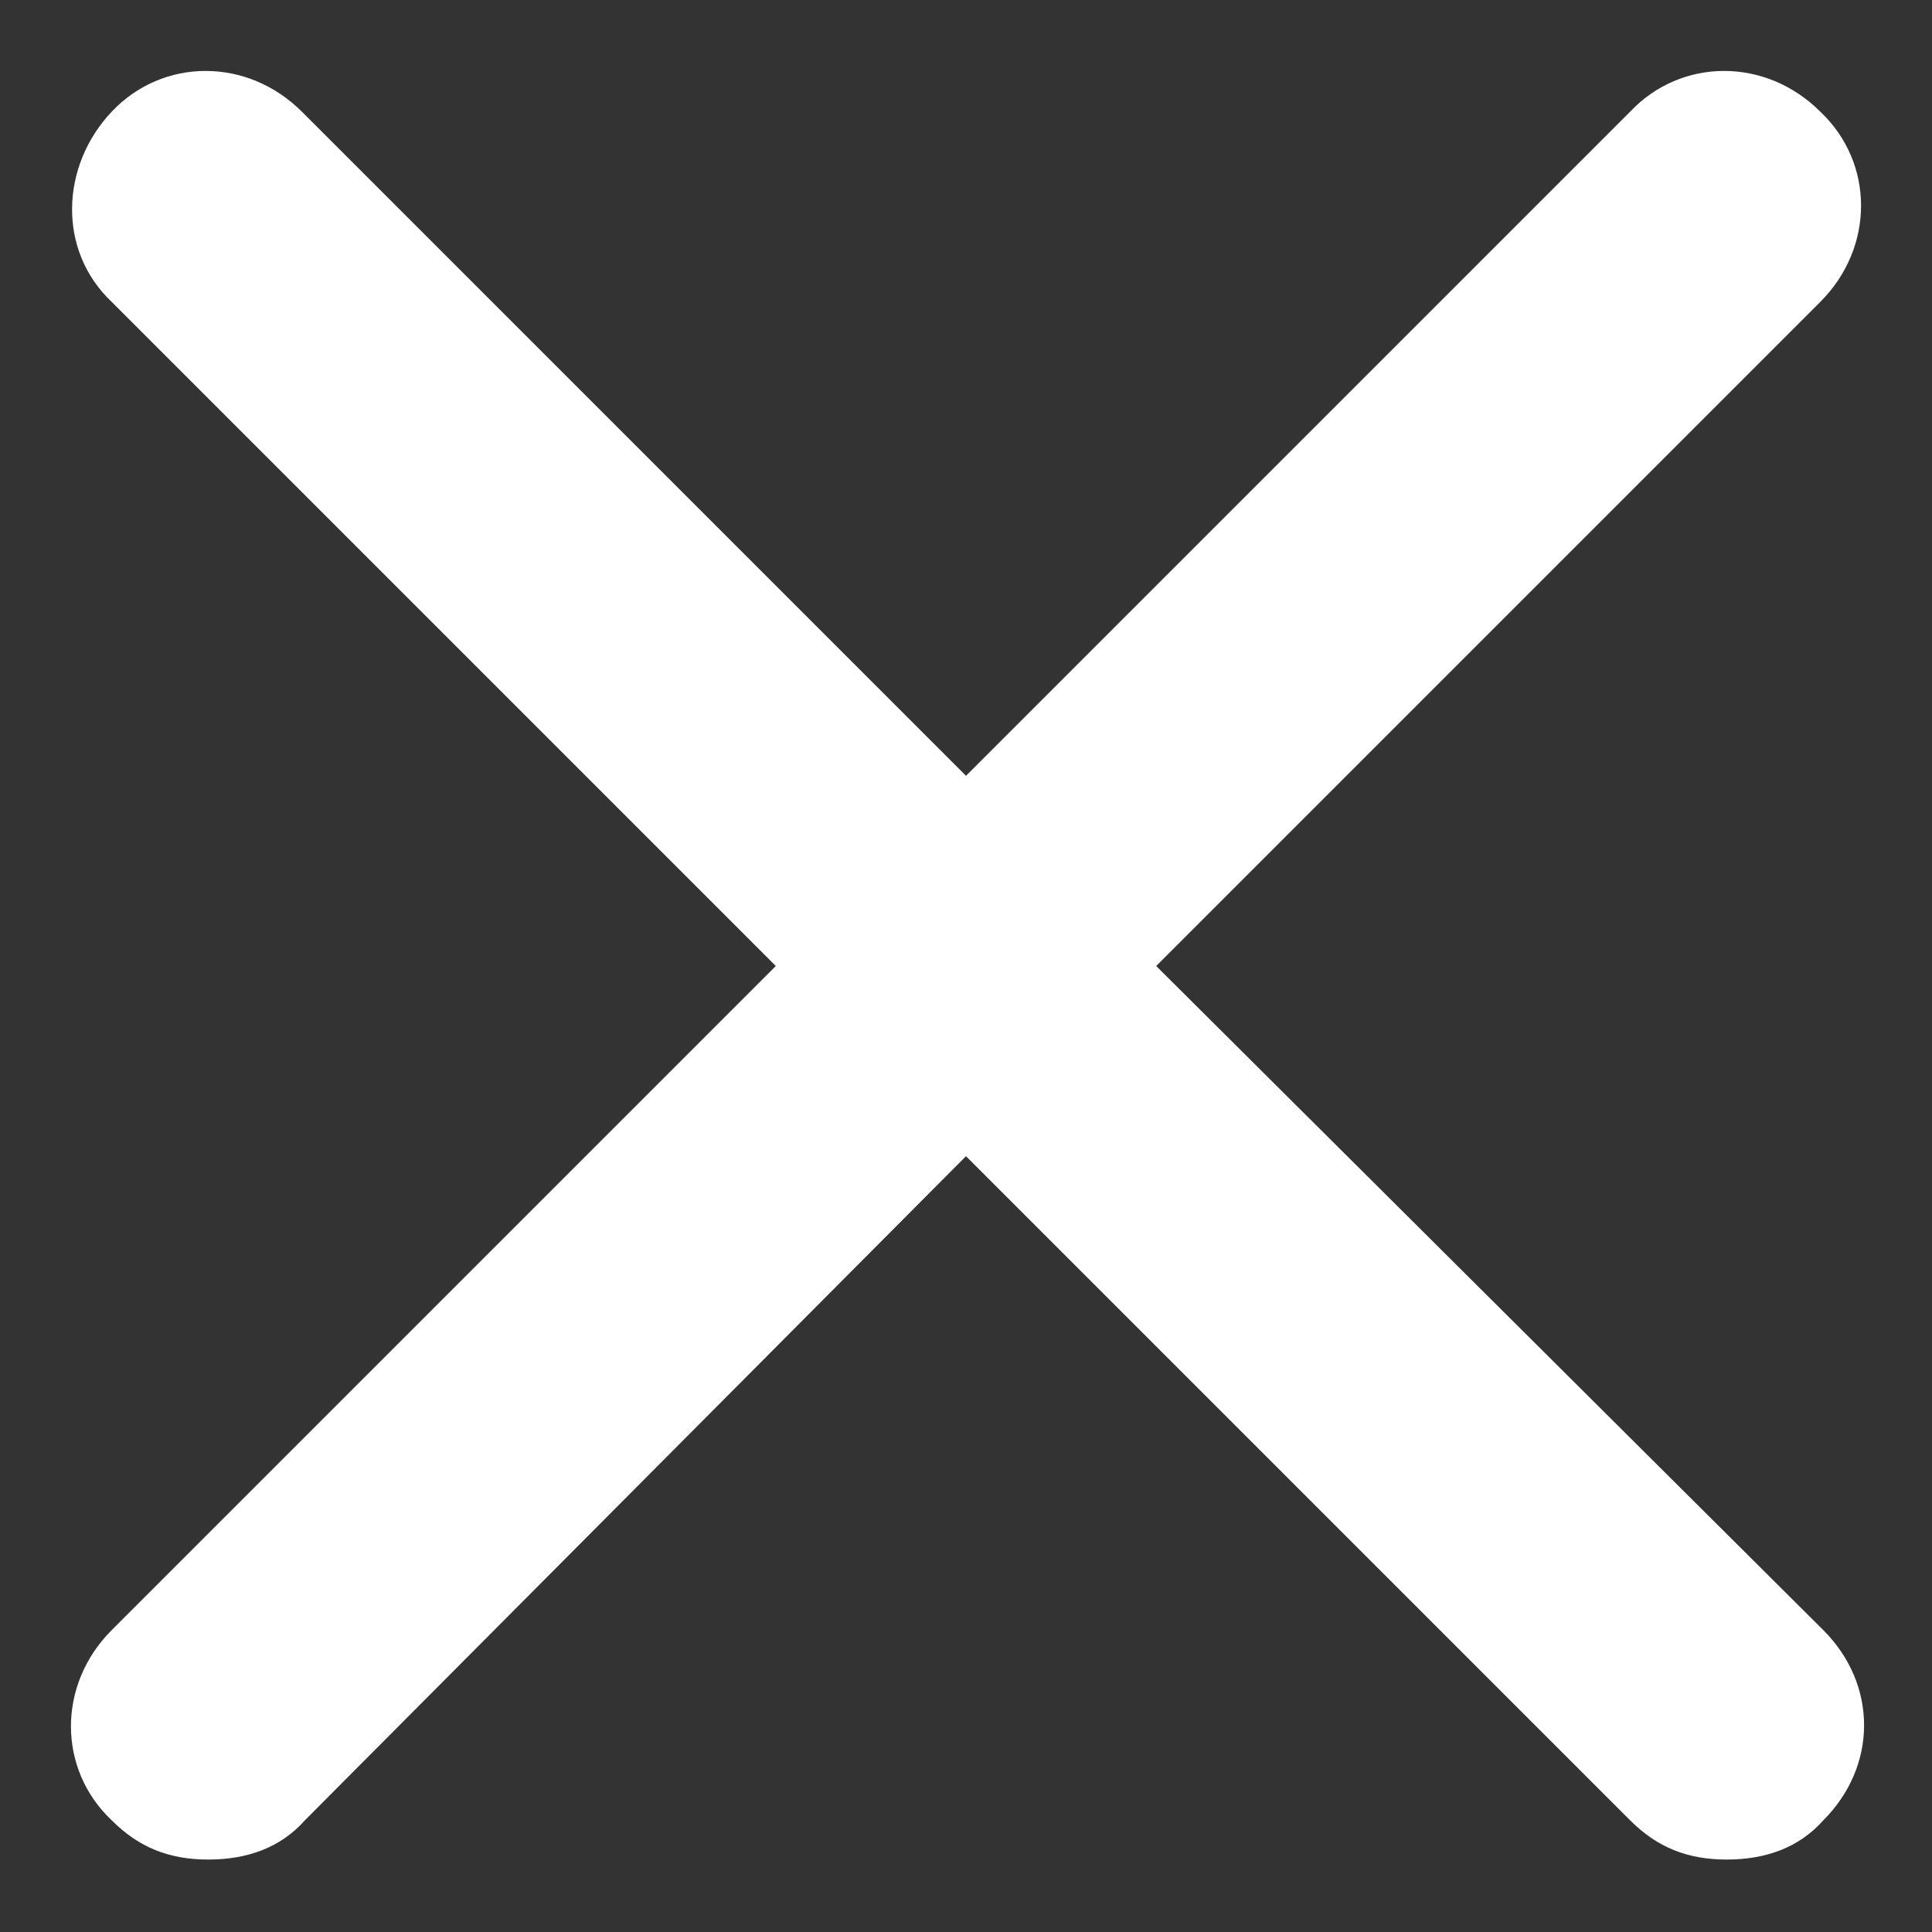
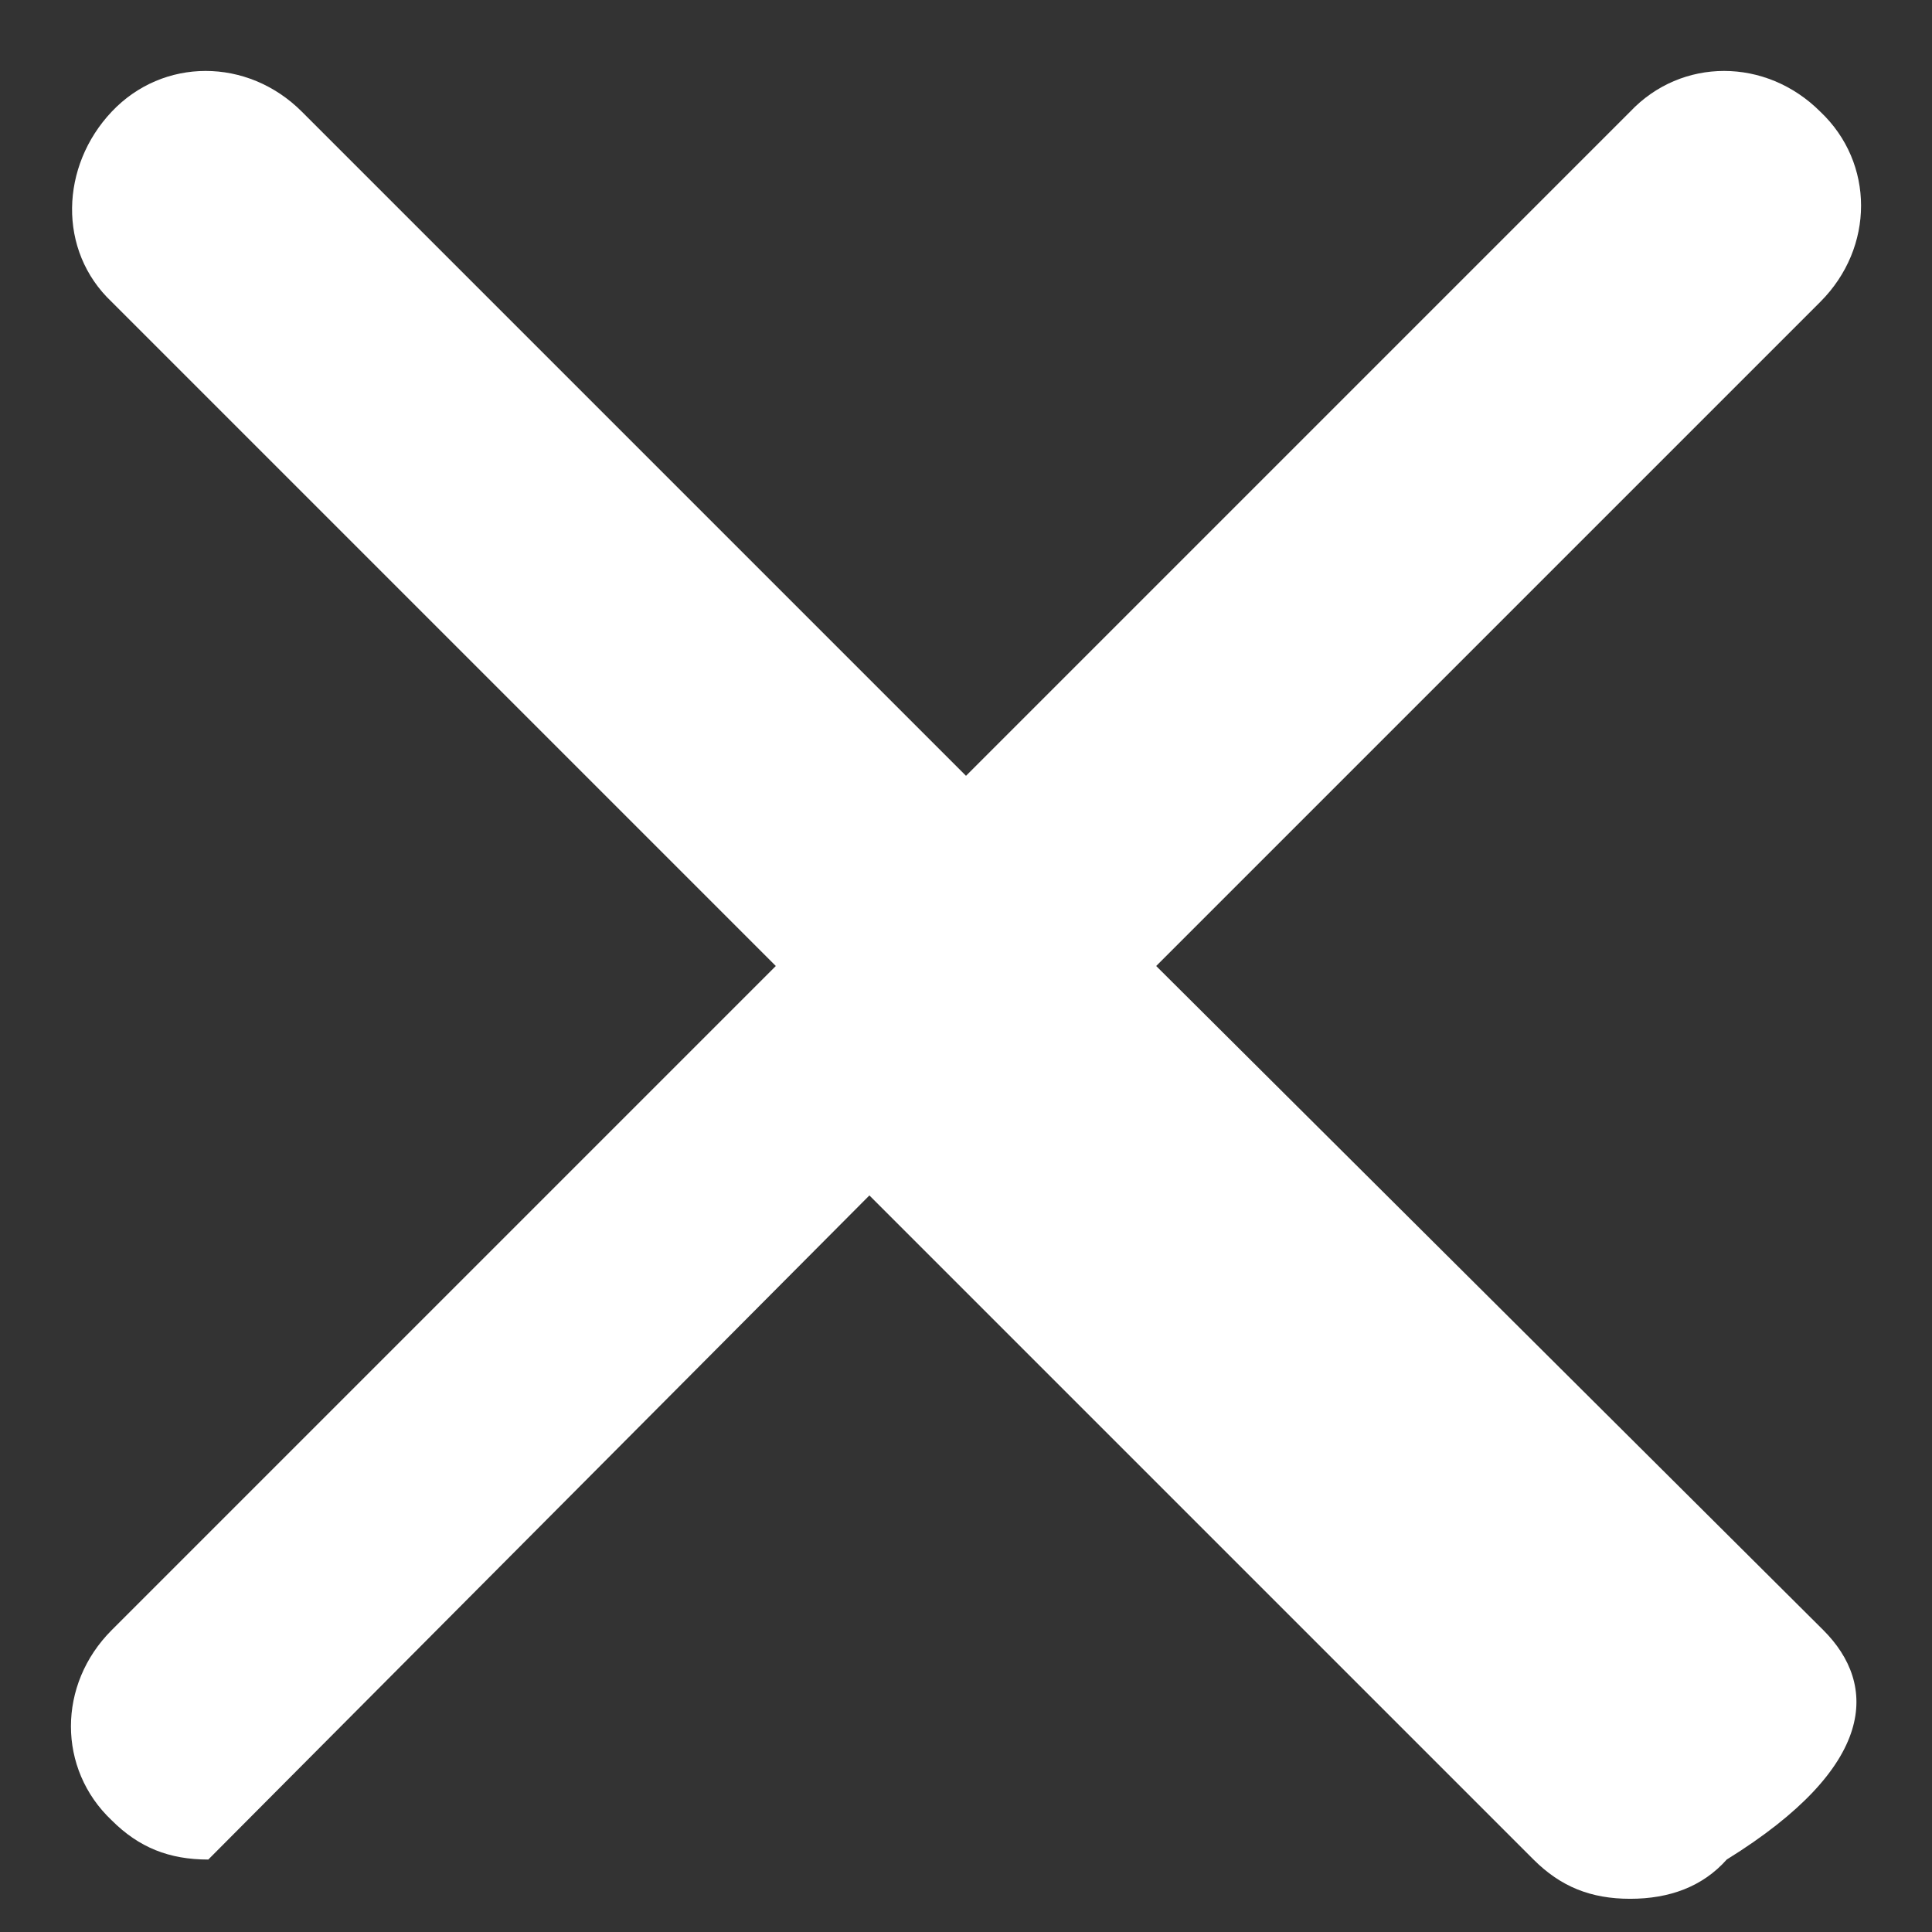
<svg xmlns="http://www.w3.org/2000/svg" version="1.1" id="Layer_1" x="0px" y="0px" viewBox="0 0 64 64" style="enable-background:new 0 0 64 64;" xml:space="preserve">
  <rect x="0" y="0" width="64" height="64" fill="#333333" stroke="none" />
  <style type="text/css">
	.st0{fill:#FFFFFF;}
</style>
-   <path class="st0" d="M60.4,54L38.3,32l22-22c1.8-1.8,1.8-4.6,0-6.3c-1.8-1.8-4.6-1.8-6.3,0l-22,22l-22-22c-1.8-1.8-4.6-1.8-6.3,0  s-1.8,4.6,0,6.3l22,22l-22,22c-1.8,1.8-1.8,4.6,0,6.3c0.9,0.9,1.9,1.3,3.2,1.3c1.3,0,2.4-0.4,3.2-1.3l21.9-22l22,22  c0.9,0.9,1.9,1.3,3.2,1.3s2.4-0.4,3.2-1.3C62.2,58.5,62.2,55.8,60.4,54z" />
+   <path class="st0" d="M60.4,54L38.3,32l22-22c1.8-1.8,1.8-4.6,0-6.3c-1.8-1.8-4.6-1.8-6.3,0l-22,22l-22-22c-1.8-1.8-4.6-1.8-6.3,0  s-1.8,4.6,0,6.3l22,22l-22,22c-1.8,1.8-1.8,4.6,0,6.3c0.9,0.9,1.9,1.3,3.2,1.3l21.9-22l22,22  c0.9,0.9,1.9,1.3,3.2,1.3s2.4-0.4,3.2-1.3C62.2,58.5,62.2,55.8,60.4,54z" />
</svg>